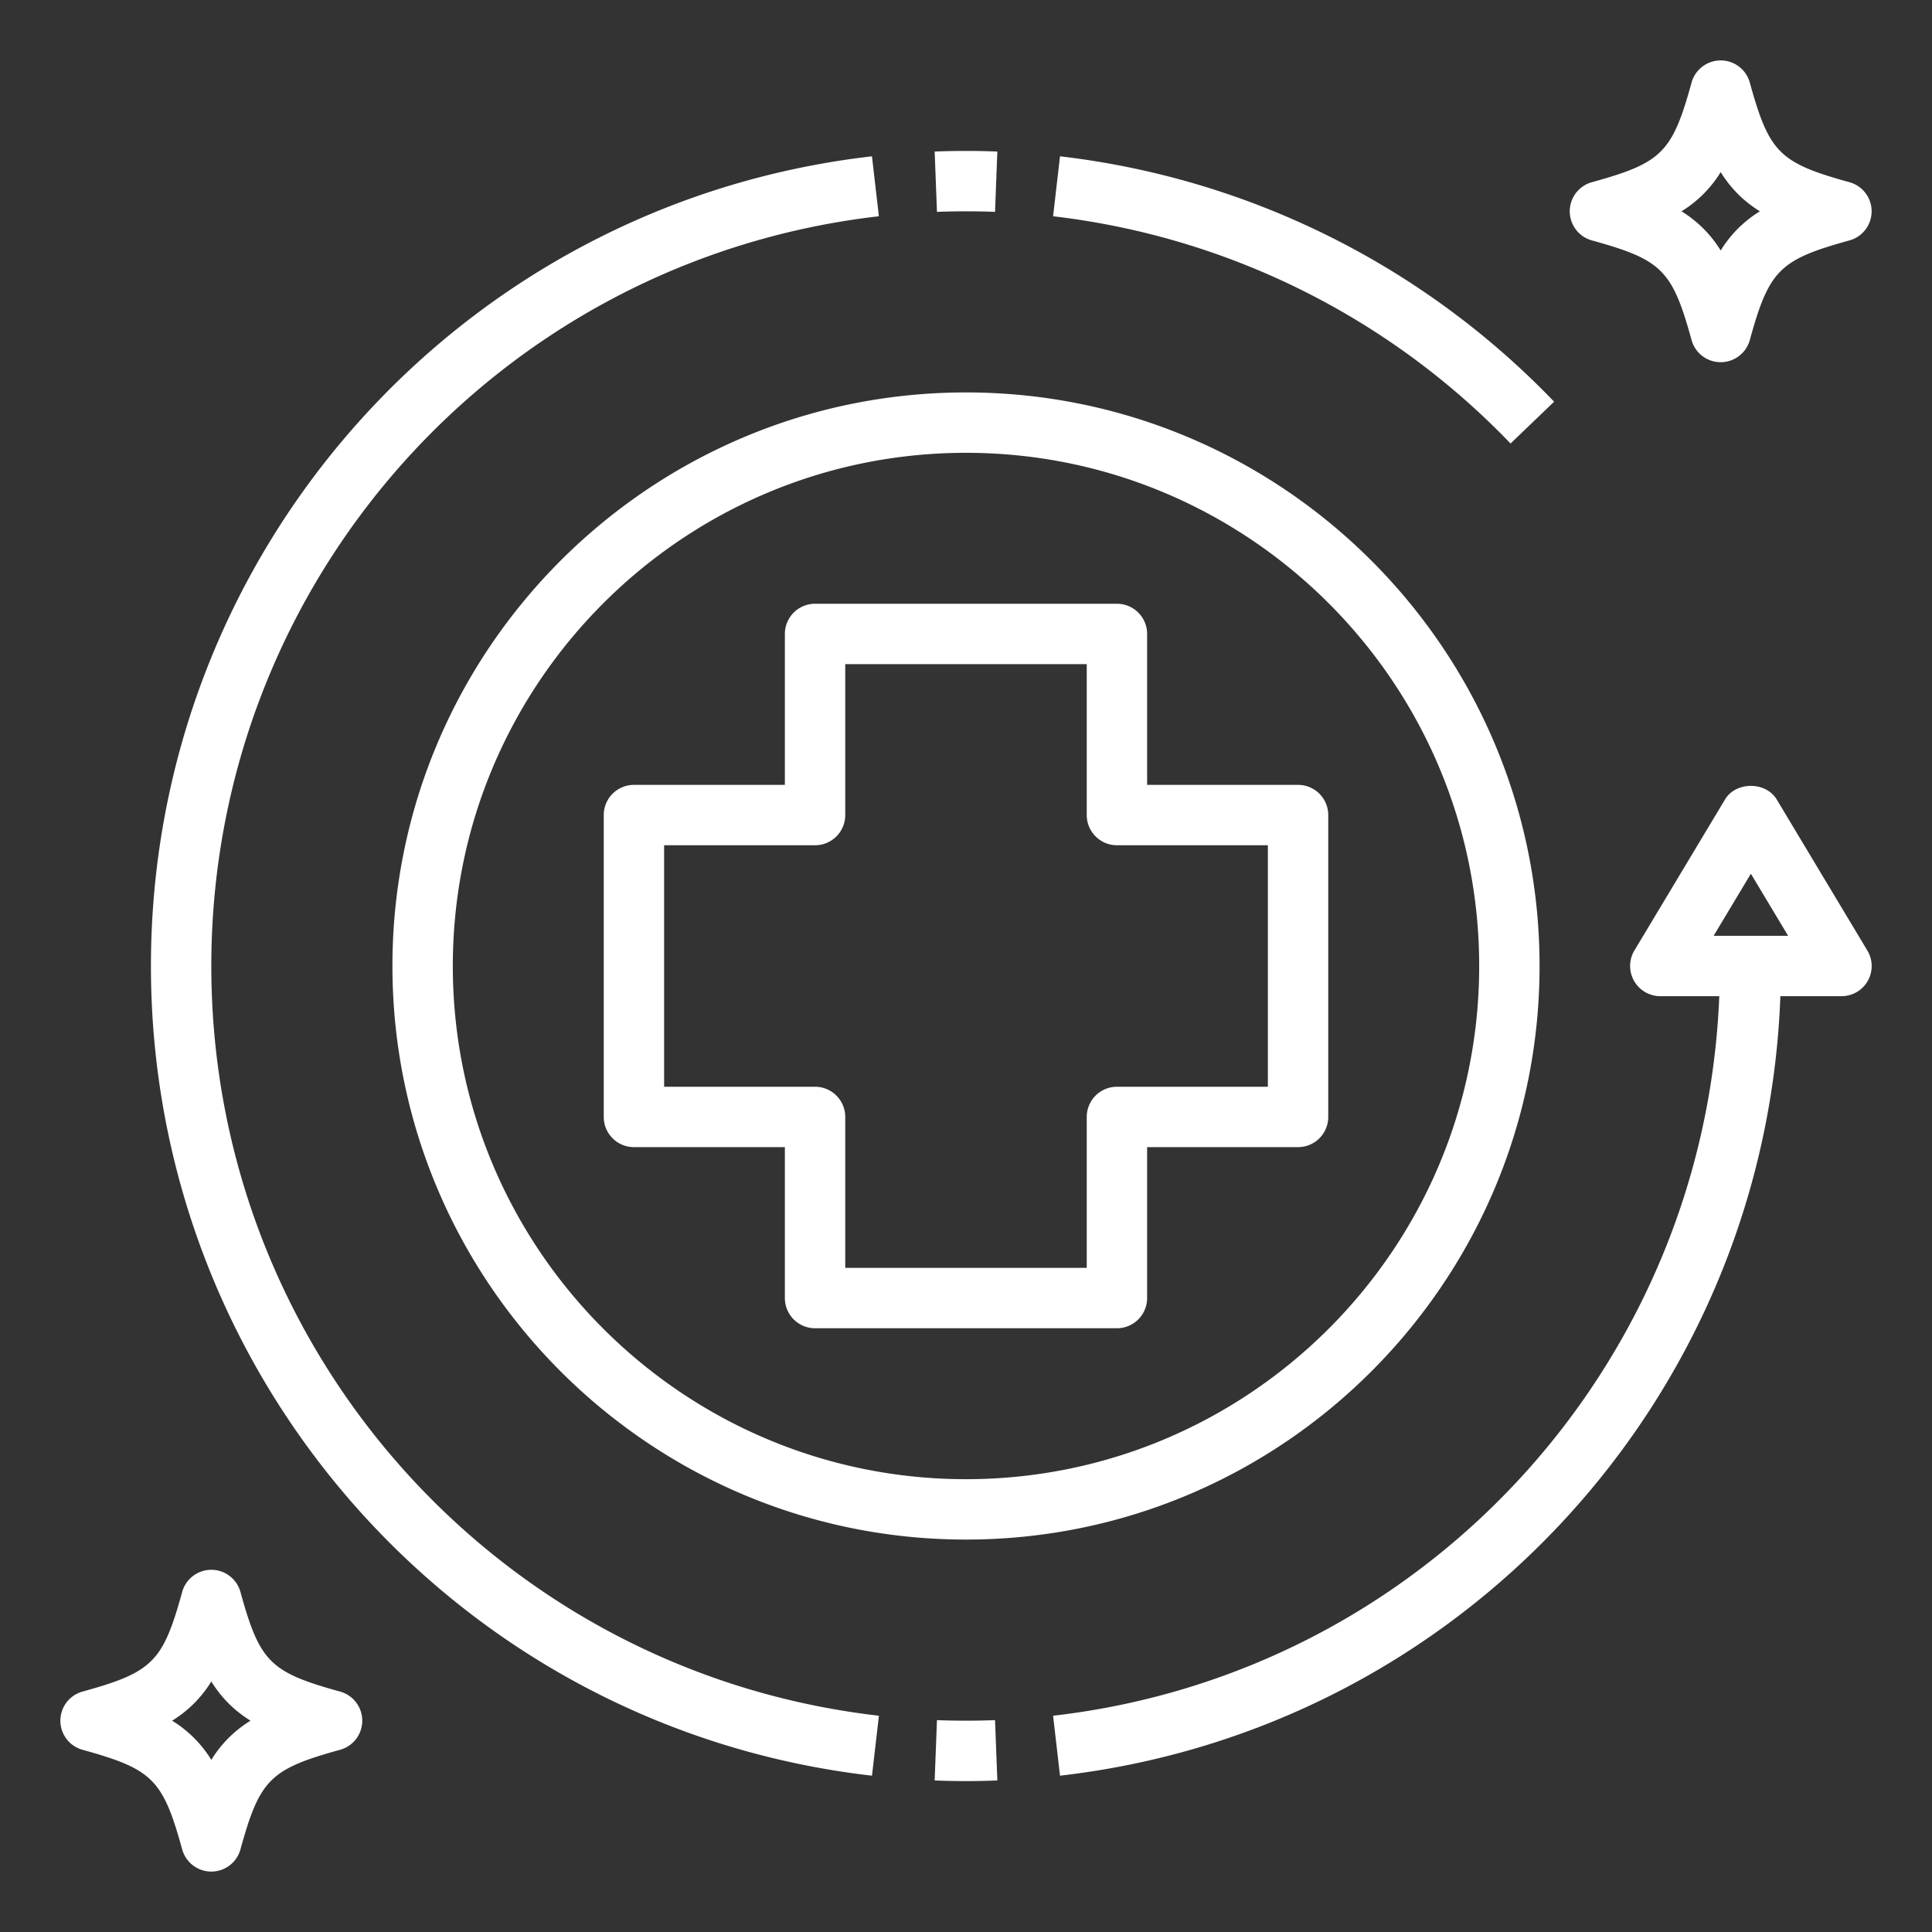
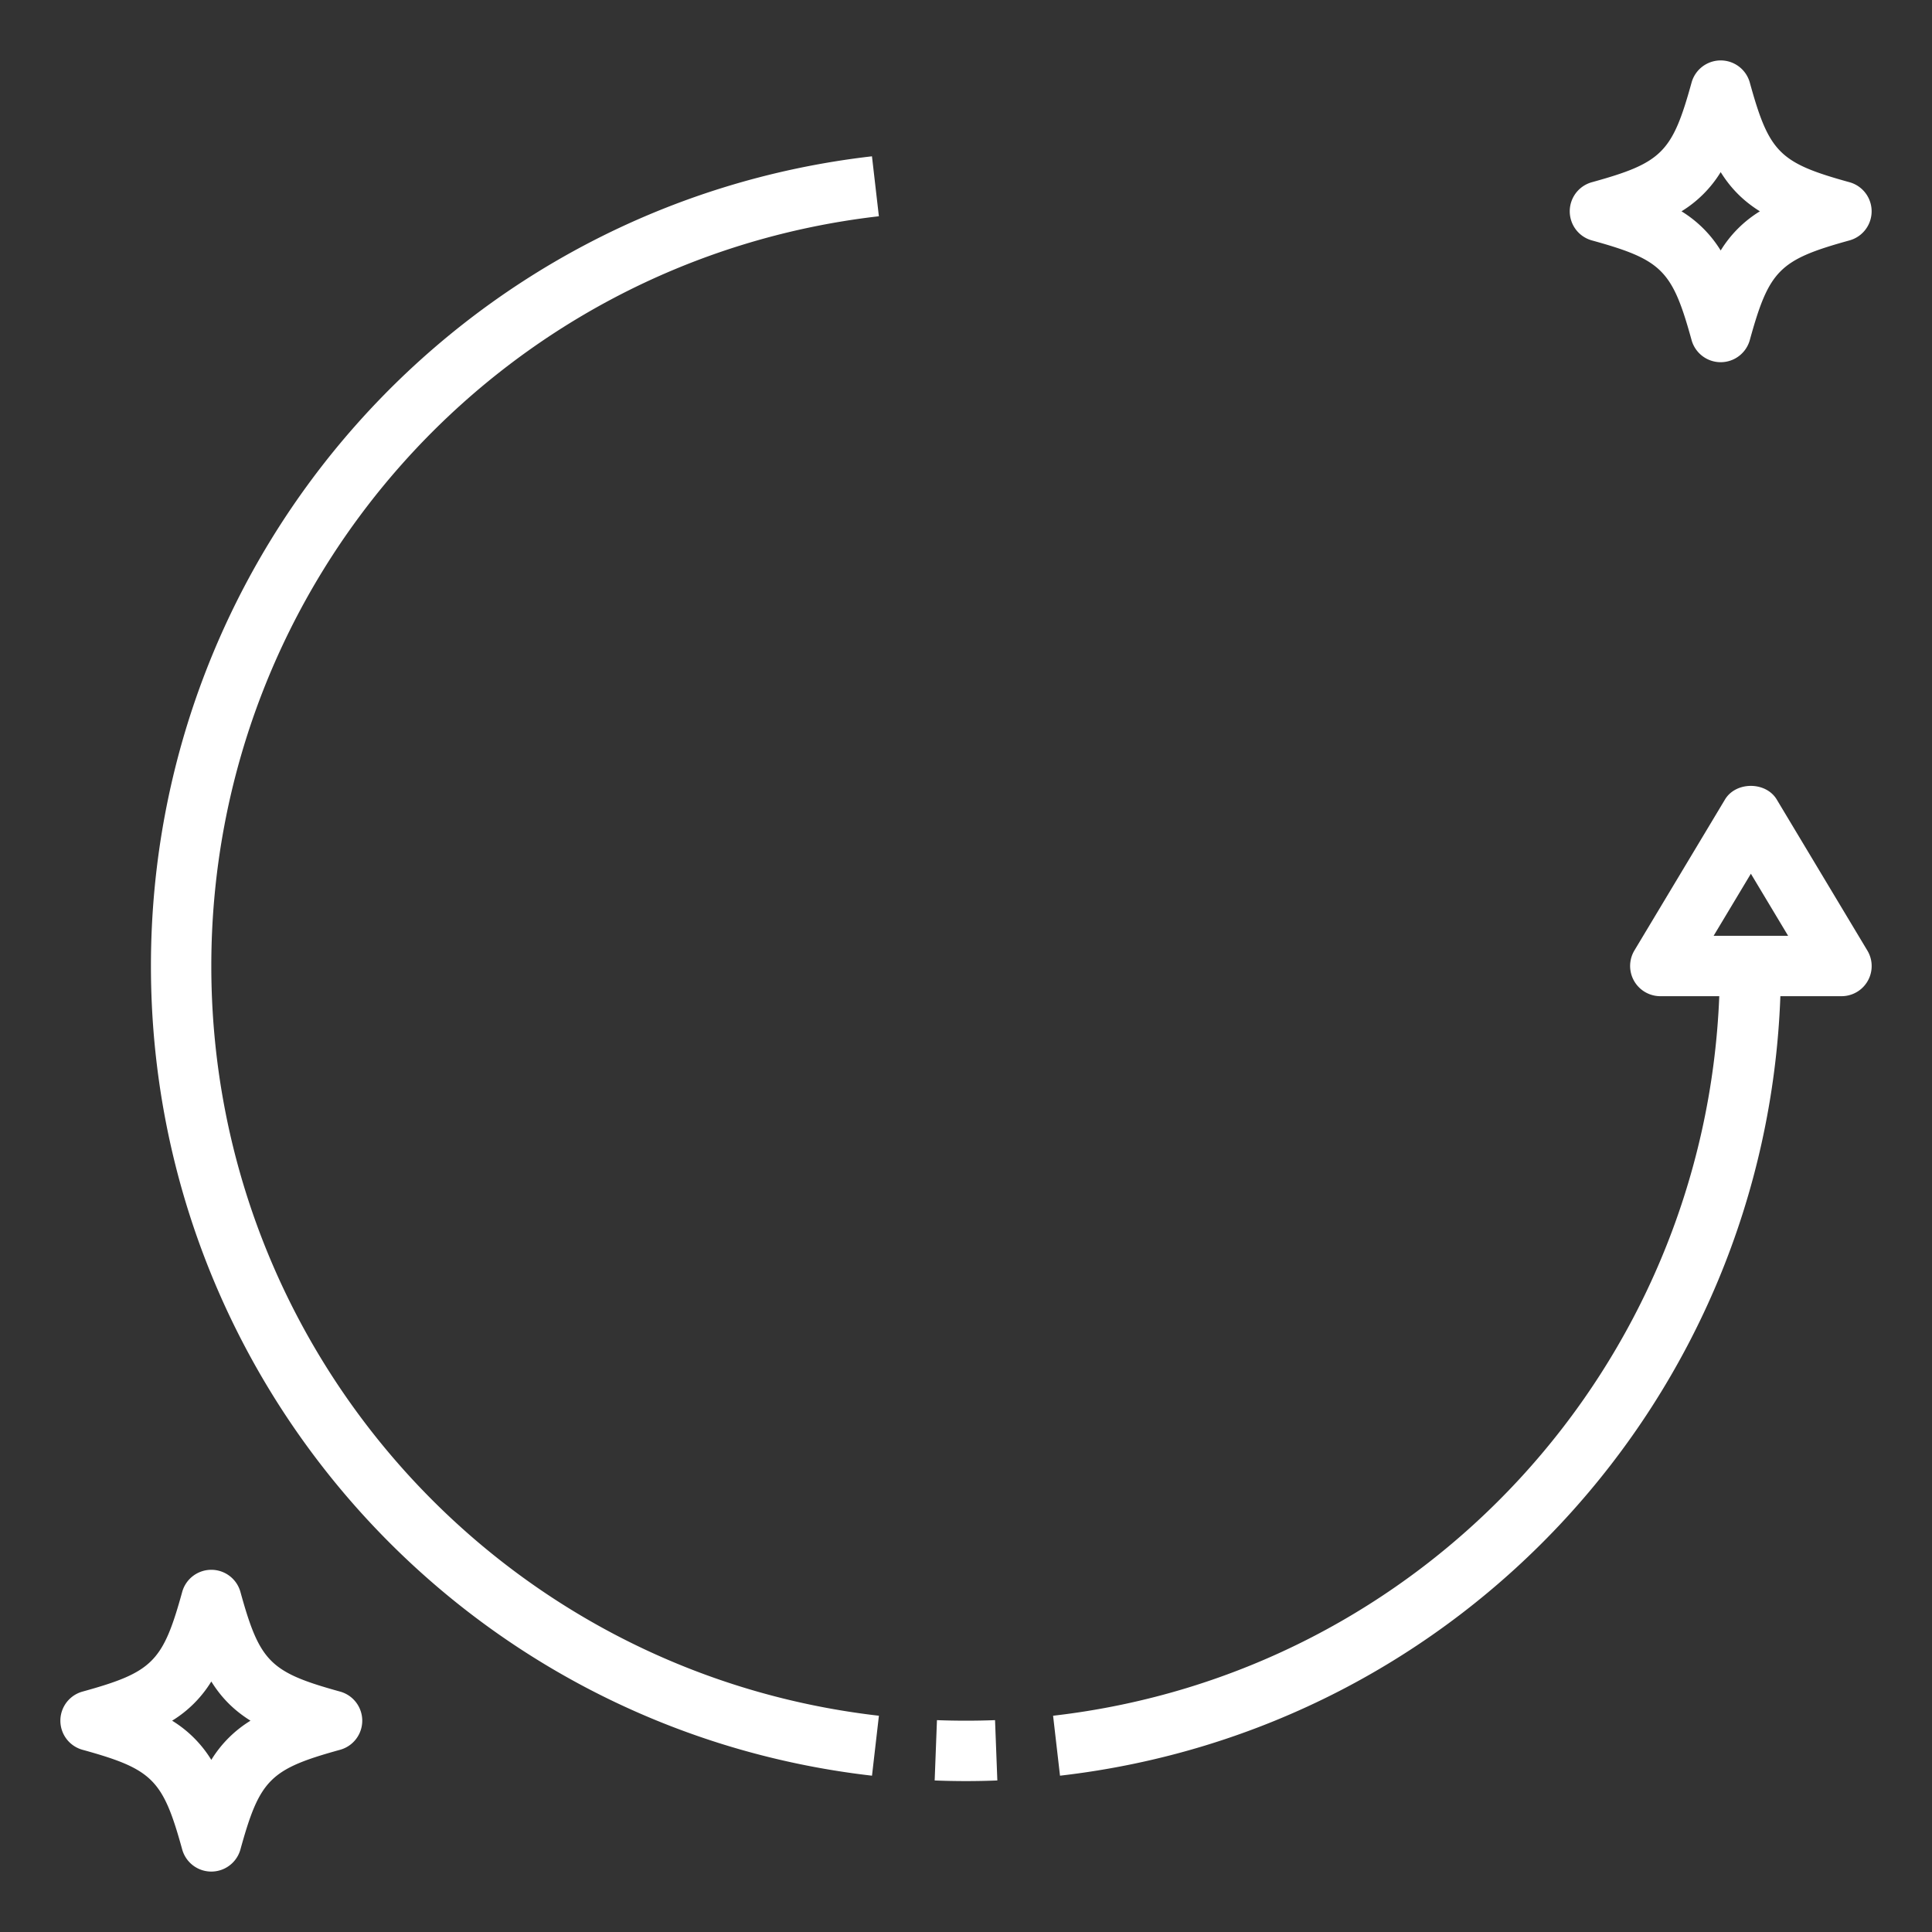
<svg xmlns="http://www.w3.org/2000/svg" width="512" height="512" x="0" y="0" viewBox="0 0 64 64" style="enable-background:new 0 0 512 512" xml:space="preserve" class="">
  <rect x="0" y="0" width="64" height="64" fill="#333333" stroke="none" />
  <g>
-     <path d="M21 38h5v5a1 1 0 0 0 1 1h10a1 1 0 0 0 1-1v-5h5a1 1 0 0 0 1-1V27a1 1 0 0 0-1-1h-5v-5a1 1 0 0 0-1-1H27a1 1 0 0 0-1 1v5h-5a1 1 0 0 0-1 1v10a1 1 0 0 0 1 1zm1-10h5a1 1 0 0 0 1-1v-5h8v5a1 1 0 0 0 1 1h5v8h-5a1 1 0 0 0-1 1v5h-8v-5a1 1 0 0 0-1-1h-5z" fill="#ffffff" opacity="1" data-original="#000000" class="" />
-     <path d="M13 32c0 10.477 8.523 19 19 19s19-8.523 19-19-8.523-19-19-19-19 8.523-19 19zm19-17c9.374 0 17 7.626 17 17s-7.626 17-17 17-17-7.626-17-17 7.626-17 17-17zM35.114 5.178l-.229 1.986a25.02 25.02 0 0 1 15.154 7.528l1.443-1.385a27.014 27.014 0 0 0-16.368-8.129zM32.962 7.018l.076-1.998a26.614 26.614 0 0 0-2.076 0l.076 1.998a25.716 25.716 0 0 1 1.924 0z" fill="#ffffff" opacity="1" data-original="#000000" class="" />
    <path d="M7 32C7 19.29 16.507 8.612 29.114 7.164l-.229-1.986C15.269 6.742 5 18.273 5 32s10.269 25.258 23.886 26.822l.229-1.986C16.507 55.388 7 44.71 7 32zM31.038 56.982l-.076 1.998a25.53 25.53 0 0 0 2.076 0l-.076-1.998c-.638.024-1.286.024-1.924 0zM58.857 26.485c-.361-.602-1.354-.602-1.715 0l-3 5A1.001 1.001 0 0 0 55 33h1.953c-.486 12.263-9.794 22.426-22.068 23.836l.229 1.986C48.399 57.296 58.492 46.282 58.977 33H61a.998.998 0 0 0 .857-1.515zM56.766 31 58 28.943 59.234 31zM11.266 56.036c-2.322-.642-2.661-.98-3.302-3.303a1.001 1.001 0 0 0-1.928 0c-.641 2.322-.98 2.661-3.302 3.303a1 1 0 0 0 0 1.928c2.322.642 2.661.98 3.302 3.303a1.001 1.001 0 0 0 1.928 0c.641-2.322.98-2.661 3.302-3.303a1 1 0 0 0 0-1.928zM7 58.298A3.938 3.938 0 0 0 5.702 57 3.938 3.938 0 0 0 7 55.702c.34.545.753.957 1.298 1.298A3.938 3.938 0 0 0 7 58.298zM61.266 6.036c-2.322-.642-2.661-.98-3.302-3.303a1.001 1.001 0 0 0-1.928 0c-.641 2.322-.98 2.661-3.302 3.303a1 1 0 0 0 0 1.928c2.322.642 2.661.98 3.302 3.303a1.001 1.001 0 0 0 1.928 0c.641-2.322.98-2.661 3.302-3.303a1 1 0 0 0 0-1.928zM57 8.298A3.938 3.938 0 0 0 55.702 7 3.938 3.938 0 0 0 57 5.702c.34.545.753.957 1.298 1.298A3.938 3.938 0 0 0 57 8.298z" fill="#ffffff" opacity="1" data-original="#000000" class="" />
  </g>
</svg>